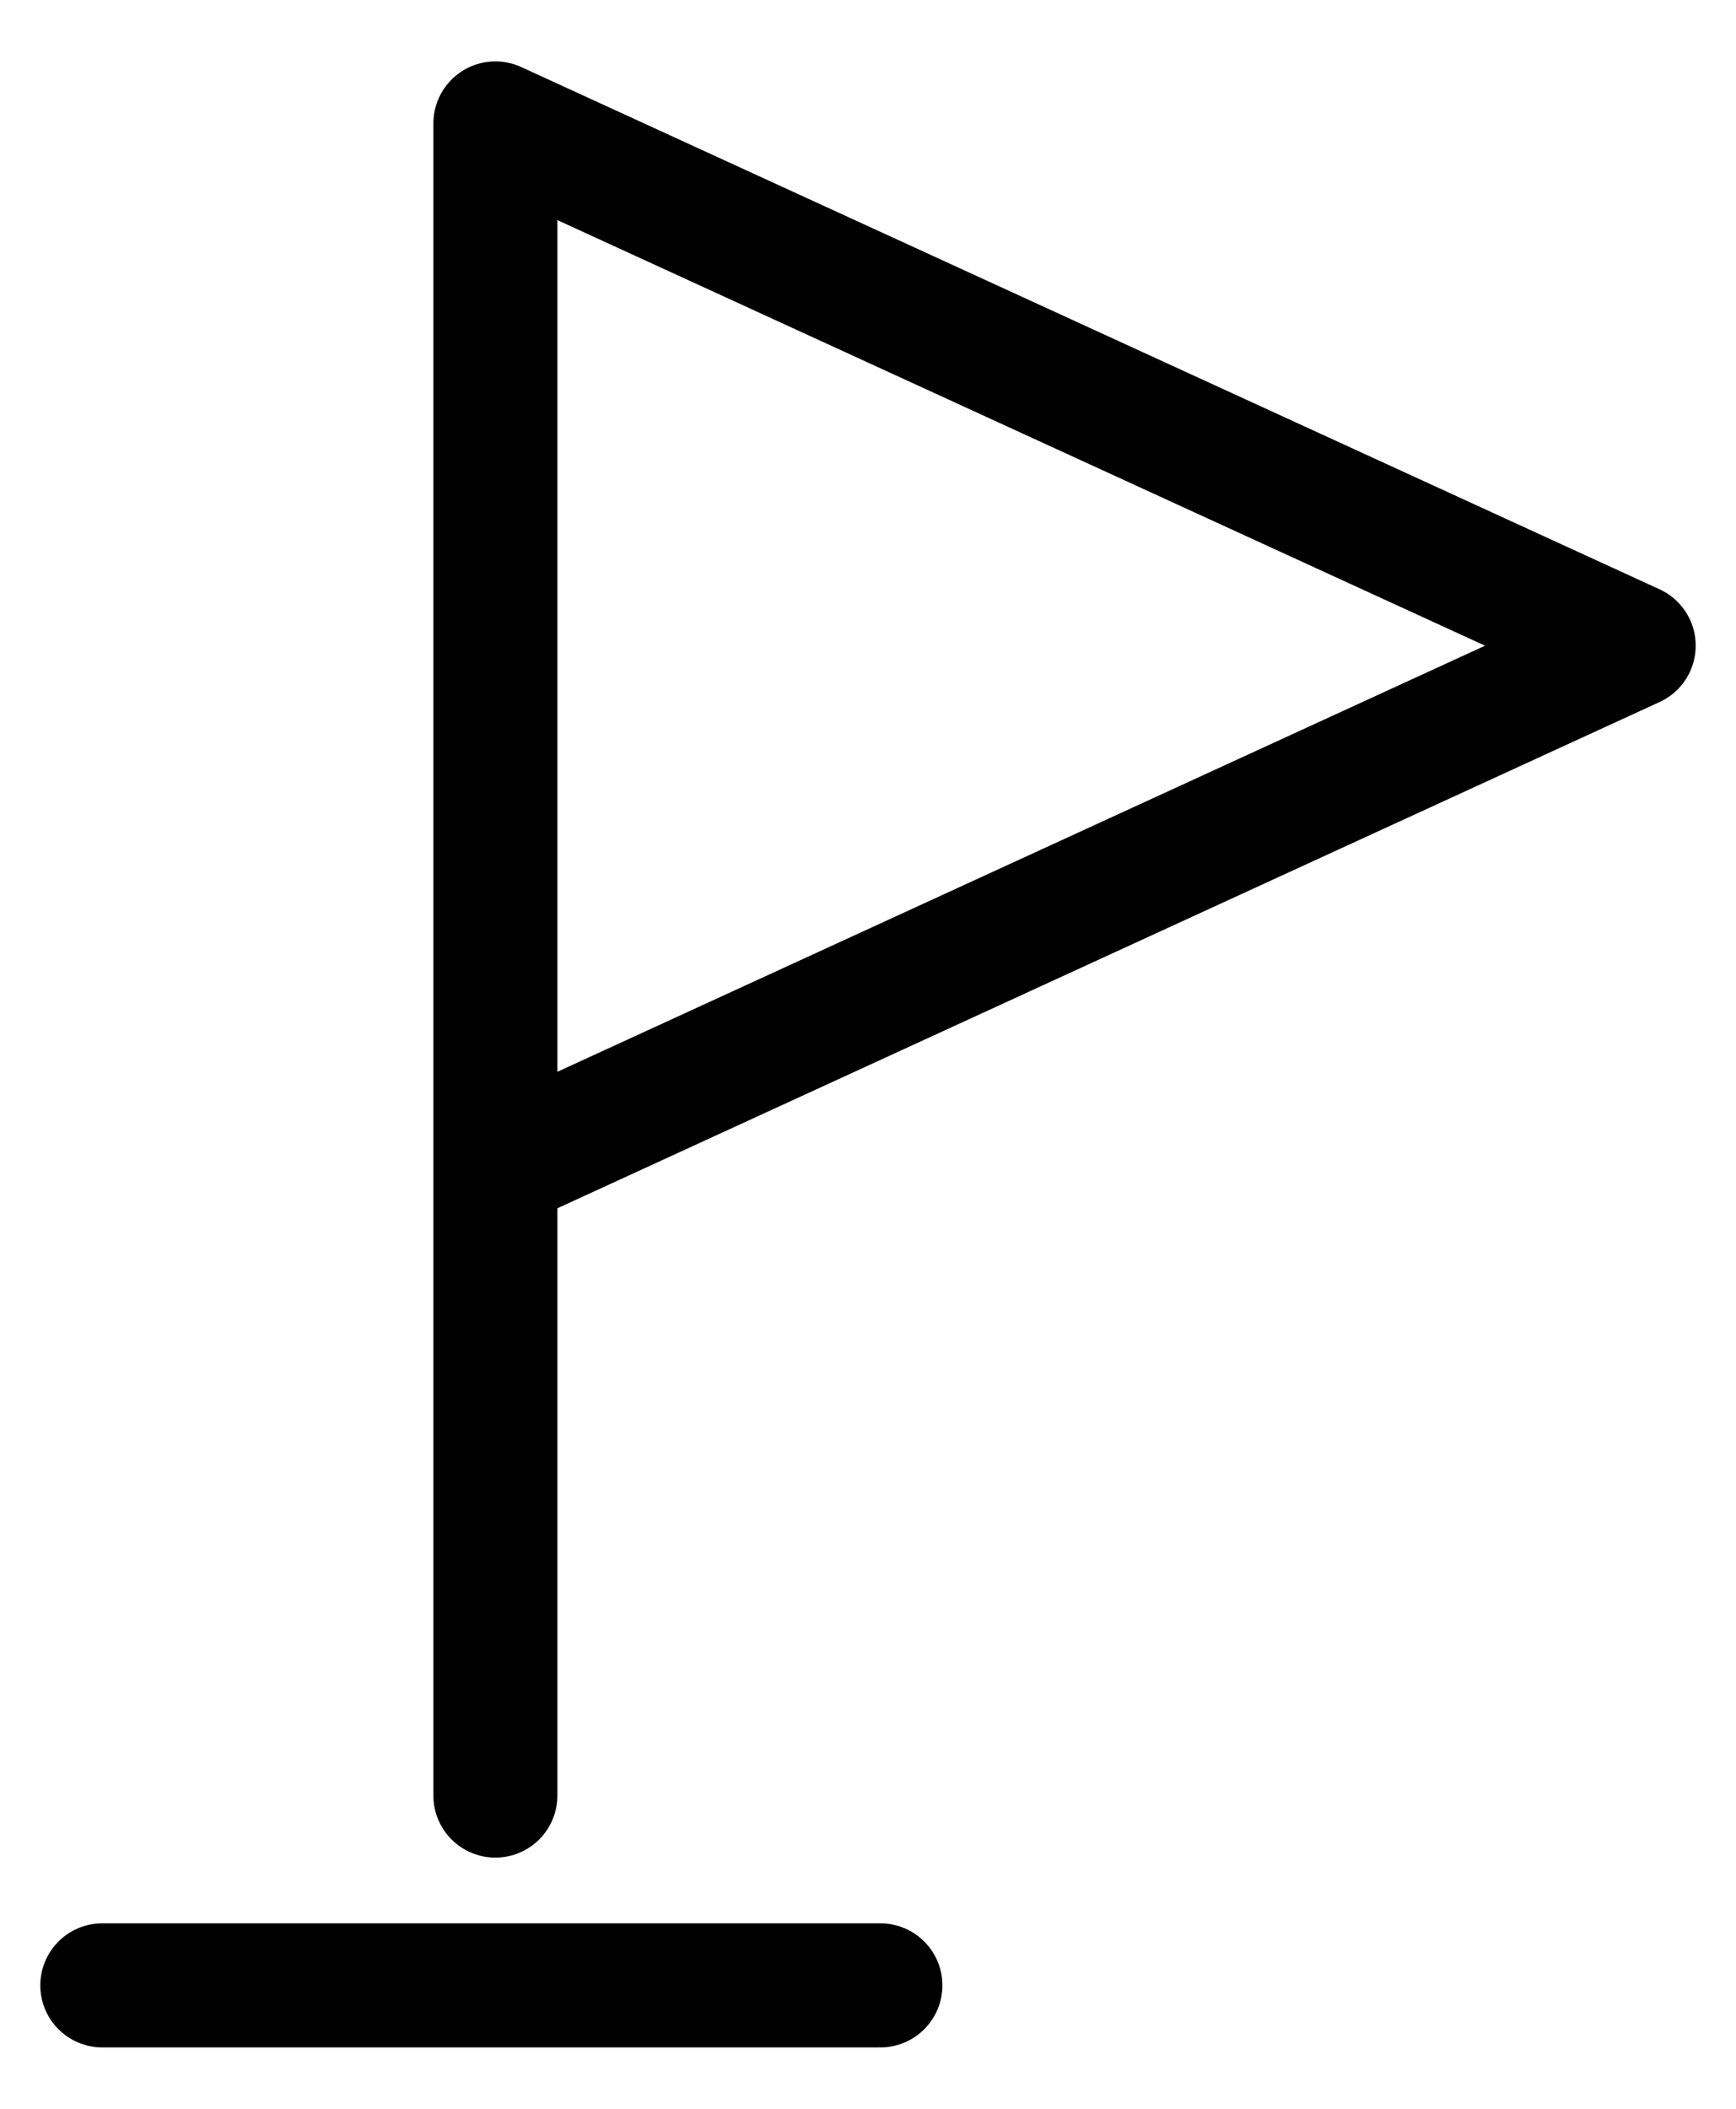
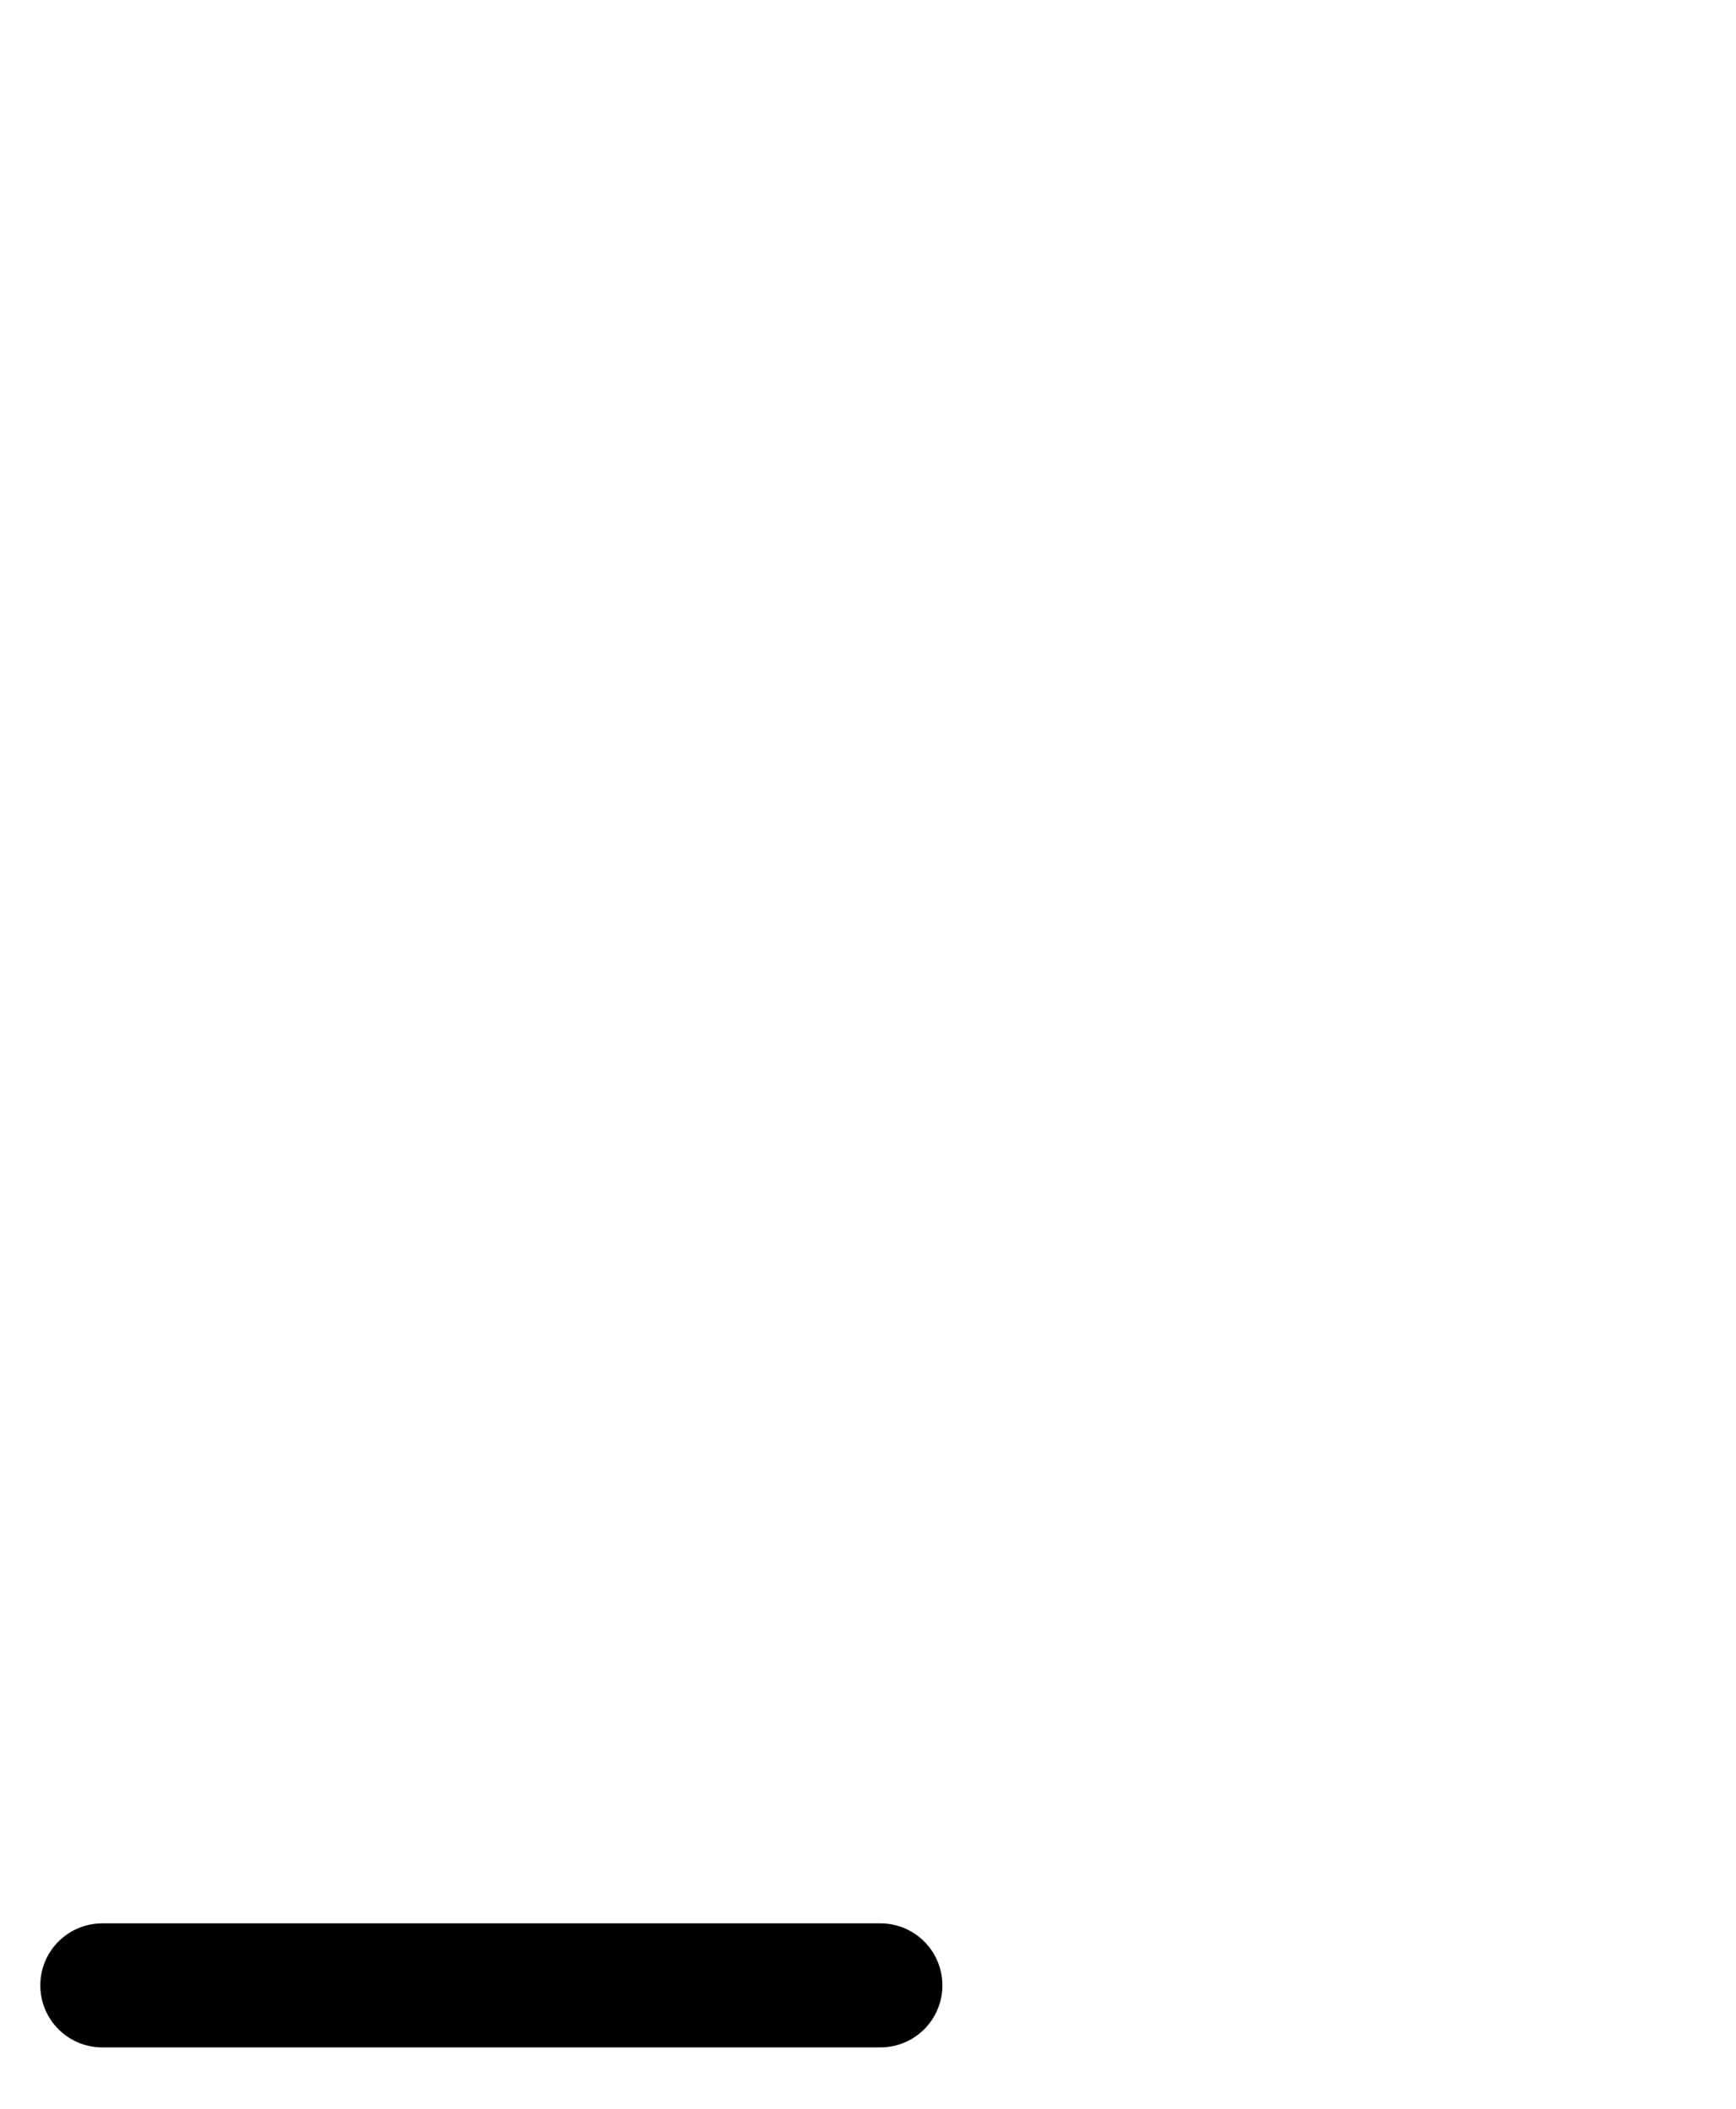
<svg xmlns="http://www.w3.org/2000/svg" version="1.1" id="레이어_1" x="0px" y="0px" viewBox="0 0 28 34" style="enable-background:new 0 0 28 34;" xml:space="preserve">
  <style type="text/css">
	.st0{fill:none;stroke:#000000;stroke-width:2;stroke-linecap:round;stroke-linejoin:round;}
</style>
  <g>
-     <polyline class="st0" points="7.99,18.84 26.35,10.41 7.99,1.99 7.99,28.95  " />
    <line class="st0" x1="1.65" y1="32.01" x2="14.2" y2="32.01" />
  </g>
</svg>